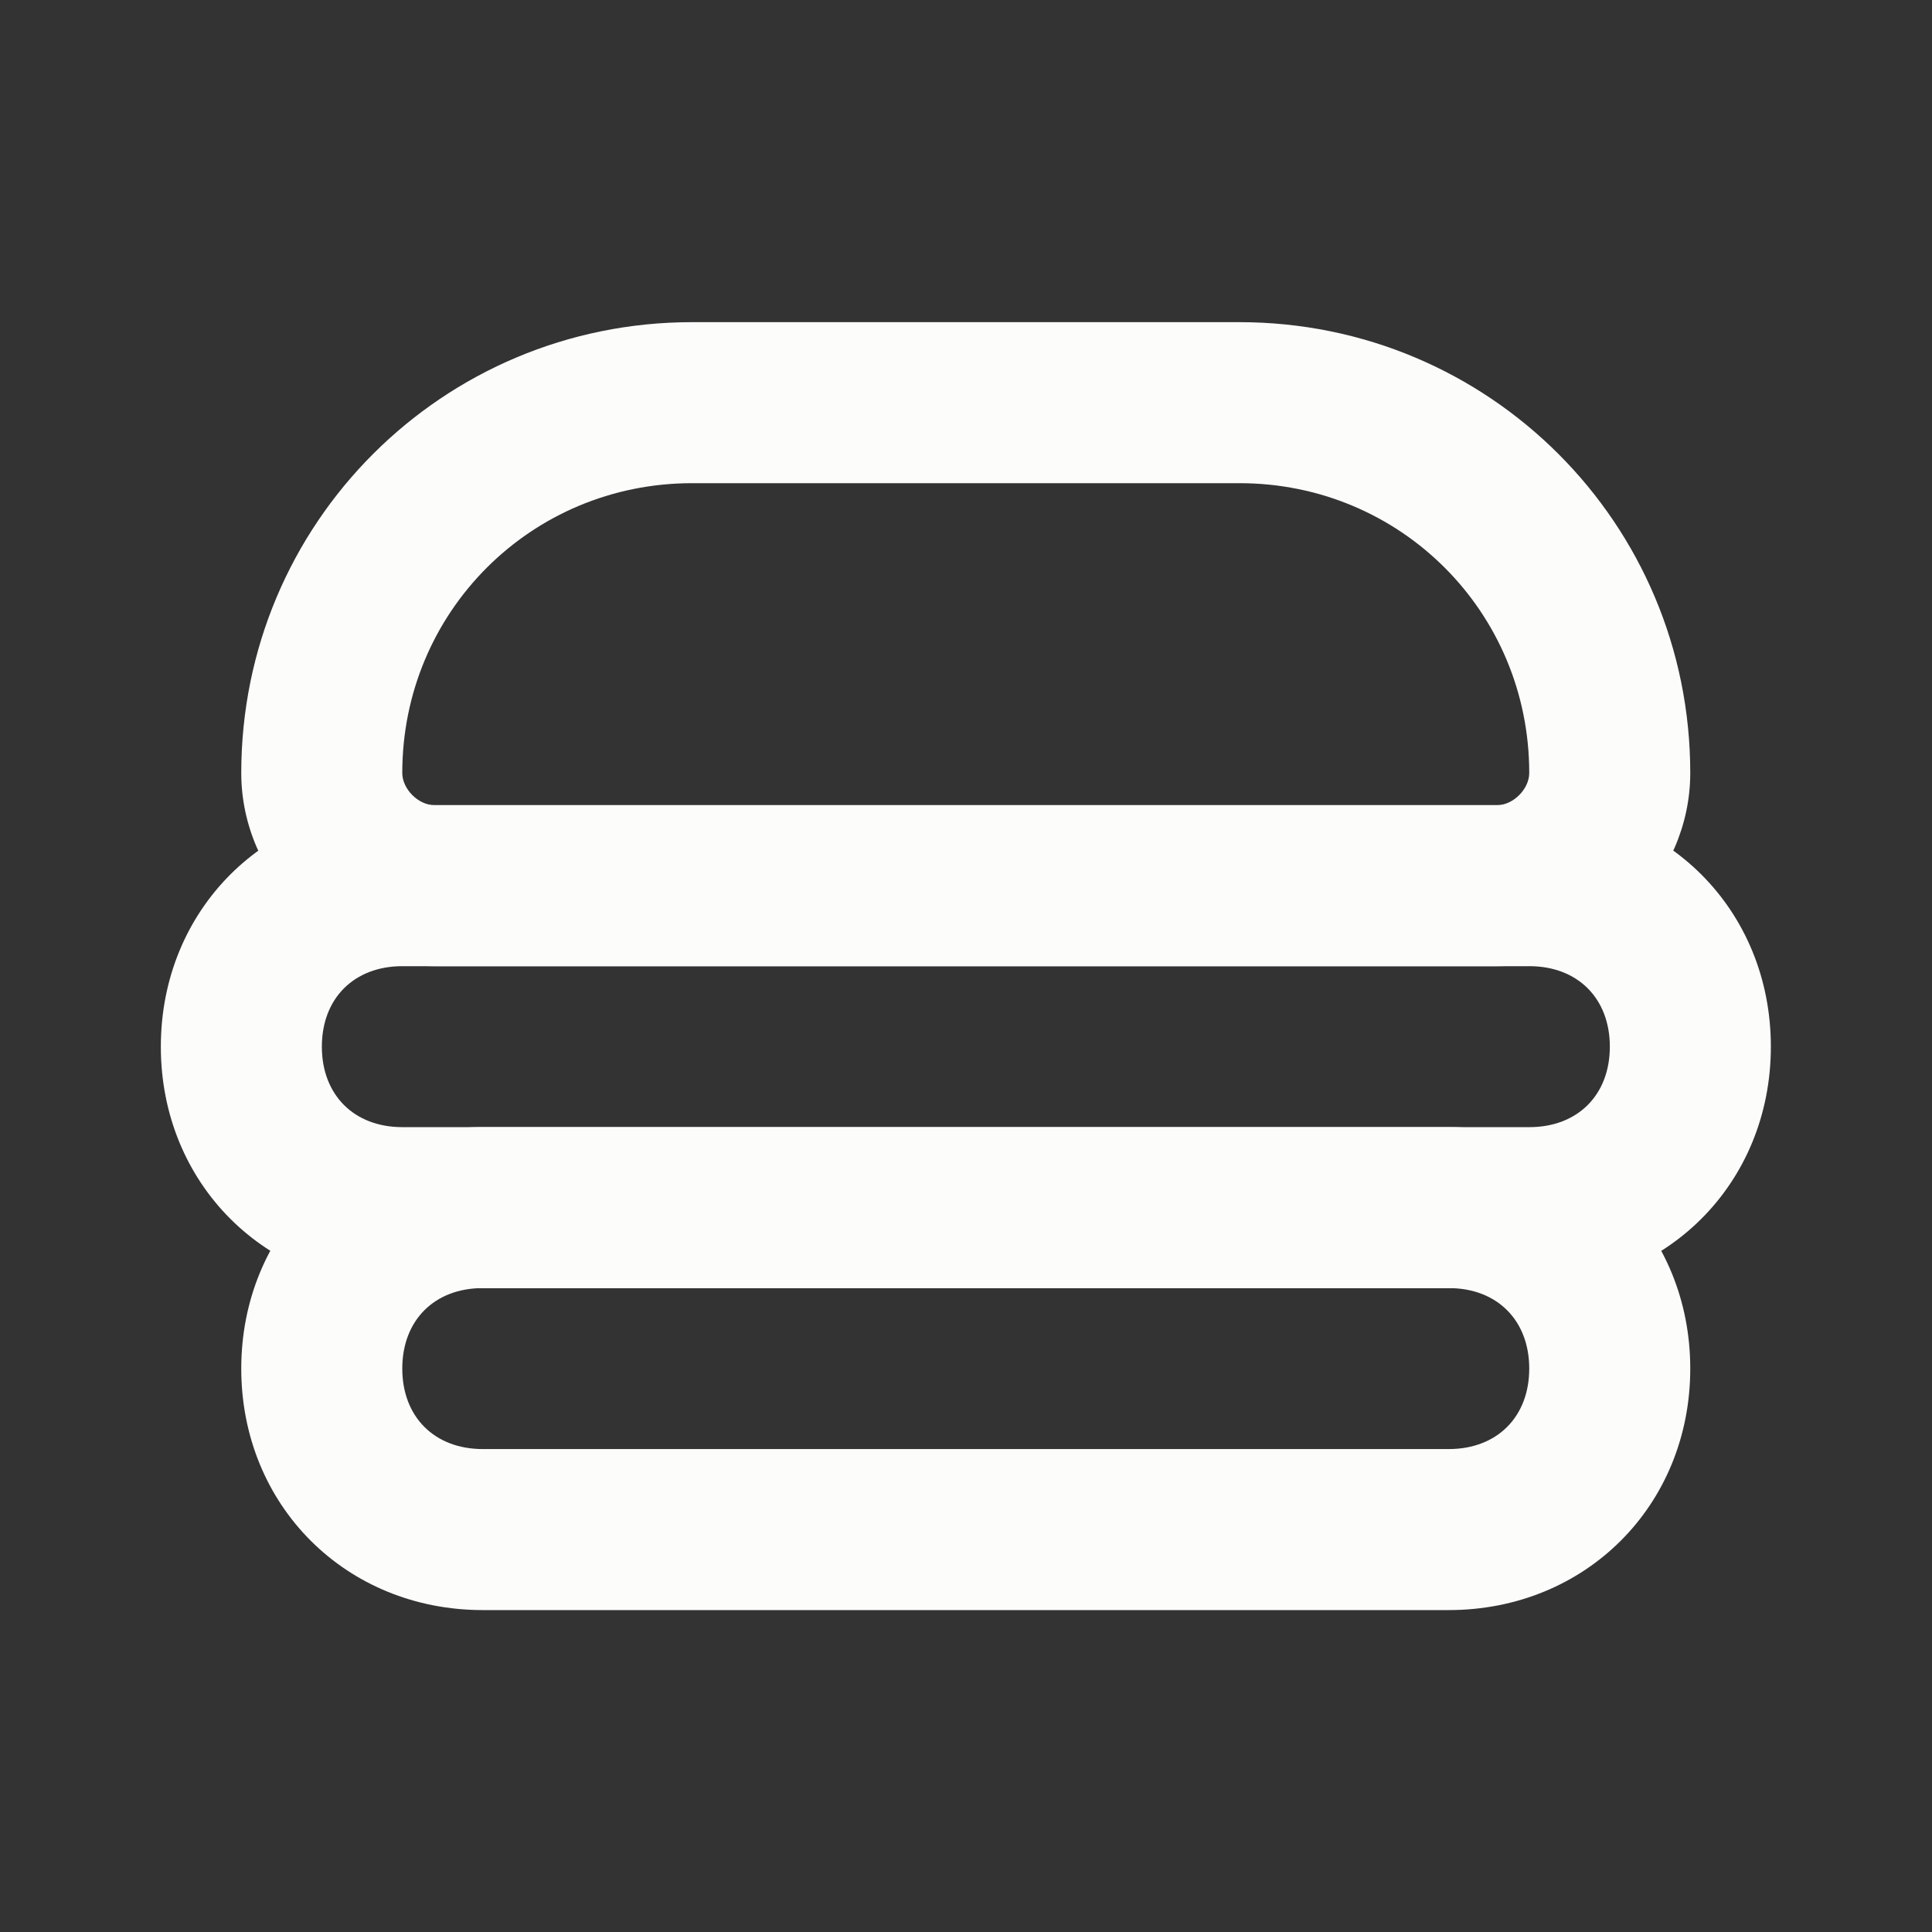
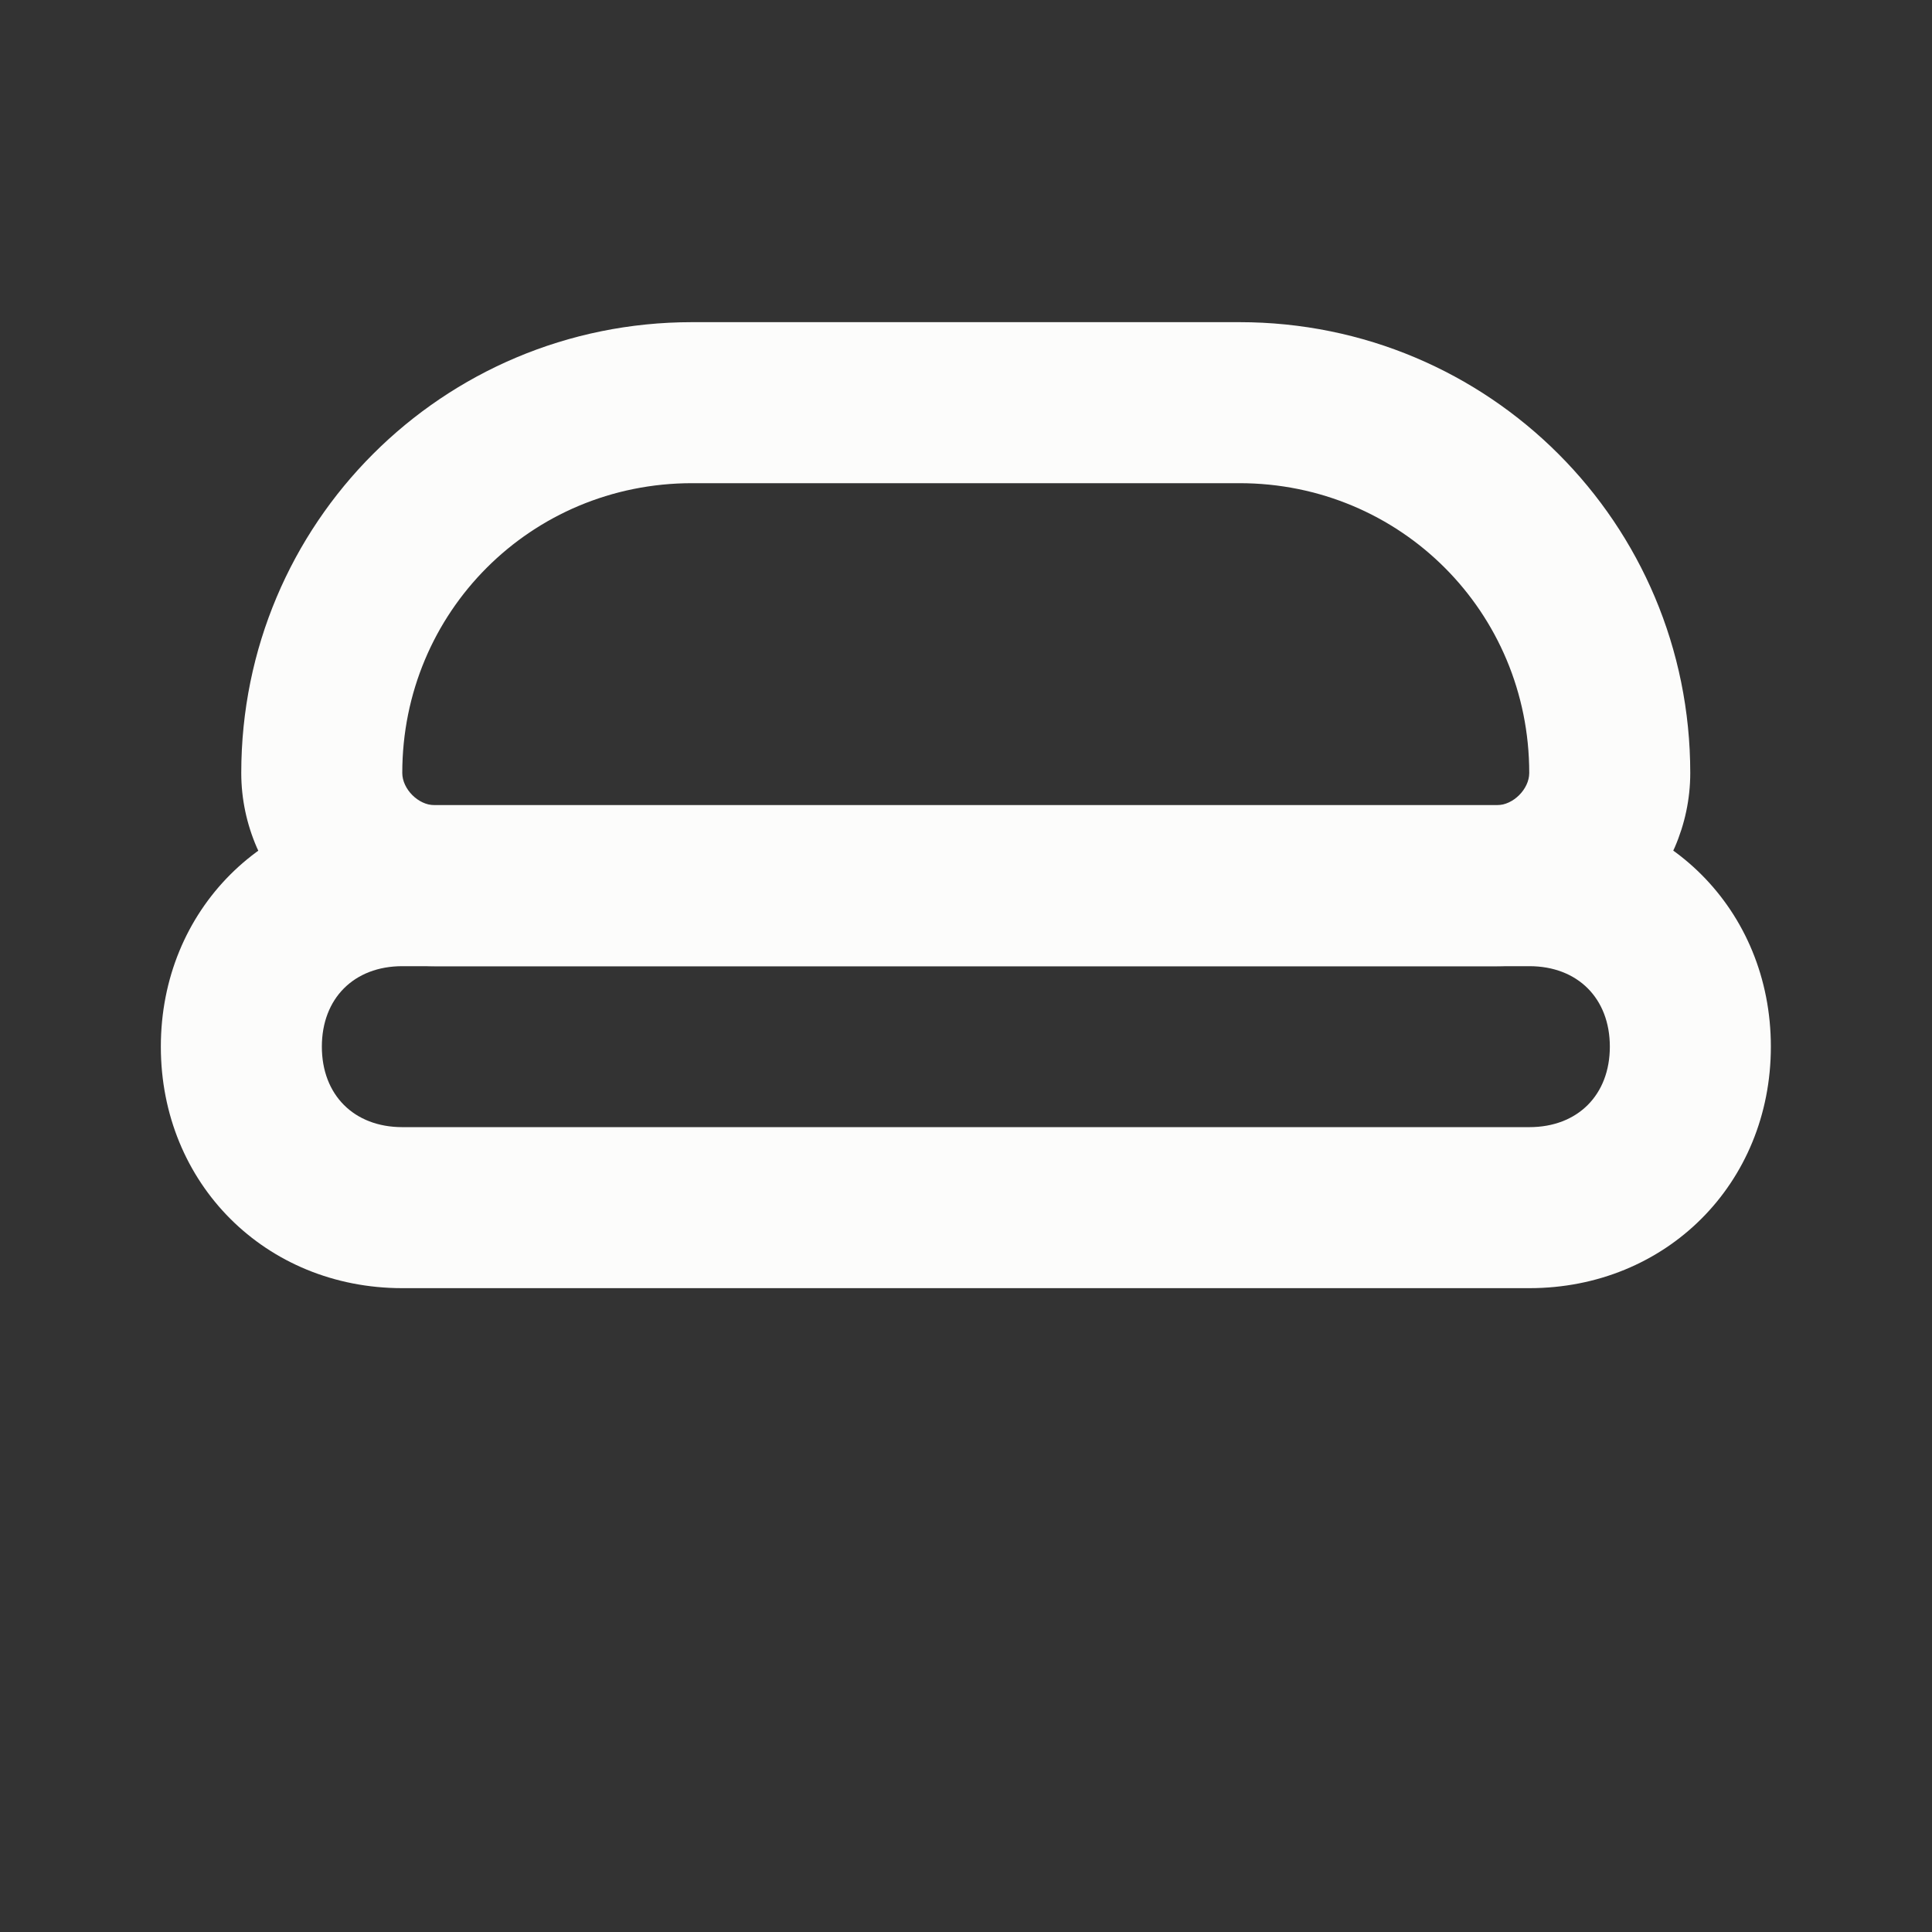
<svg xmlns="http://www.w3.org/2000/svg" width="32" height="32" viewBox="0 0 32 32" fill="none">
  <rect x="0" y="0" width="32" height="32" fill="#333333" stroke="none" />
  <path fill-rule="evenodd" clip-rule="evenodd" d="M3.996 12.803C3.996 8.669 7.329 5.336 11.463 5.336H20.529C24.663 5.336 27.996 8.669 27.996 12.803C27.996 14.536 26.529 16.003 24.796 16.003H7.196C5.463 16.003 3.996 14.536 3.996 12.803ZM11.463 8.003H20.529C23.196 8.003 25.329 10.136 25.329 12.803C25.329 13.069 25.063 13.336 24.796 13.336H7.196C6.929 13.336 6.663 13.069 6.663 12.803C6.663 10.136 8.796 8.003 11.463 8.003Z" fill="#FCFCFB" />
-   <path fill-rule="evenodd" clip-rule="evenodd" d="M27.996 22.668C27.996 24.935 26.263 26.668 23.996 26.668H7.996C5.729 26.668 3.996 24.935 3.996 22.668C3.996 20.401 5.729 18.668 7.996 18.668H23.996C26.263 18.668 27.996 20.401 27.996 22.668ZM23.996 24.001H7.996C7.196 24.001 6.663 23.468 6.663 22.668C6.663 21.868 7.196 21.335 7.996 21.335H23.996C24.796 21.335 25.329 21.868 25.329 22.668C25.329 23.468 24.796 24.001 23.996 24.001Z" fill="#FCFCFB" />
  <path fill-rule="evenodd" clip-rule="evenodd" d="M25.331 16.003H6.664C5.864 16.003 5.331 16.536 5.331 17.336C5.331 18.136 5.864 18.669 6.664 18.669H25.331C26.131 18.669 26.664 18.136 26.664 17.336C26.664 16.536 26.131 16.003 25.331 16.003ZM6.664 13.336C4.397 13.336 2.664 15.069 2.664 17.336C2.664 19.603 4.397 21.336 6.664 21.336H25.331C27.597 21.336 29.331 19.603 29.331 17.336C29.331 15.069 27.597 13.336 25.331 13.336H6.664Z" fill="#FCFCFB" />
</svg>